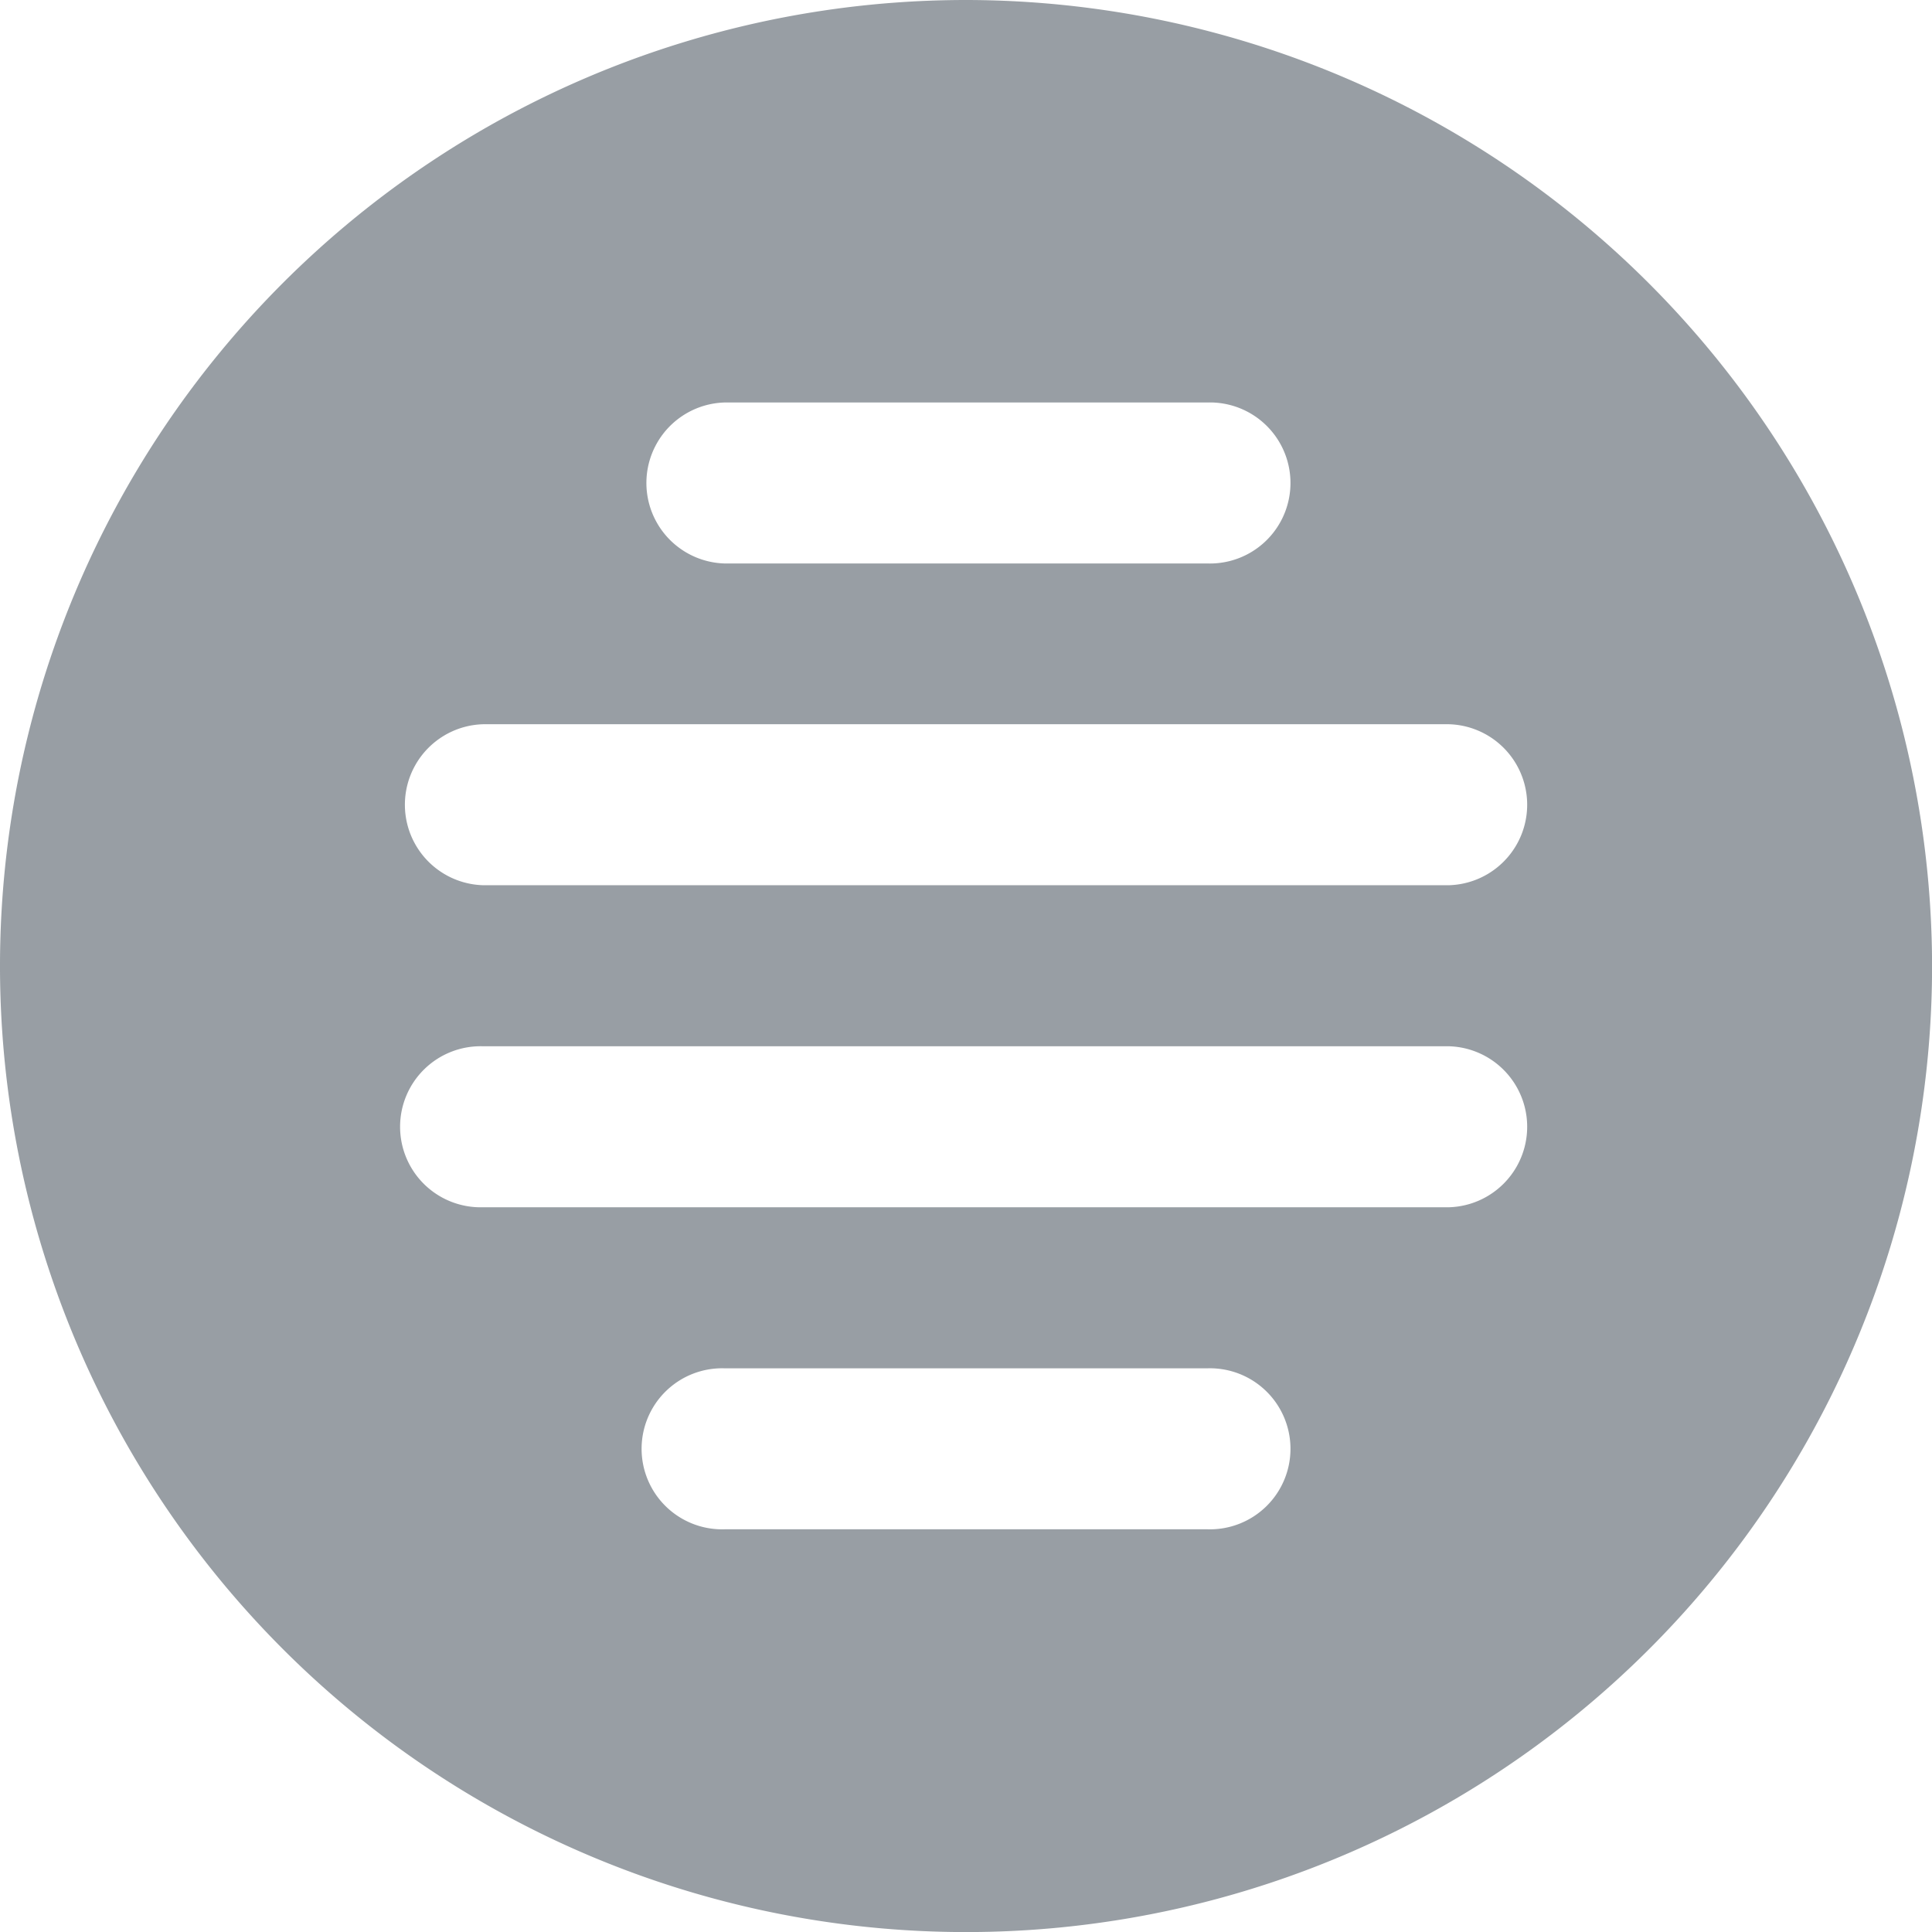
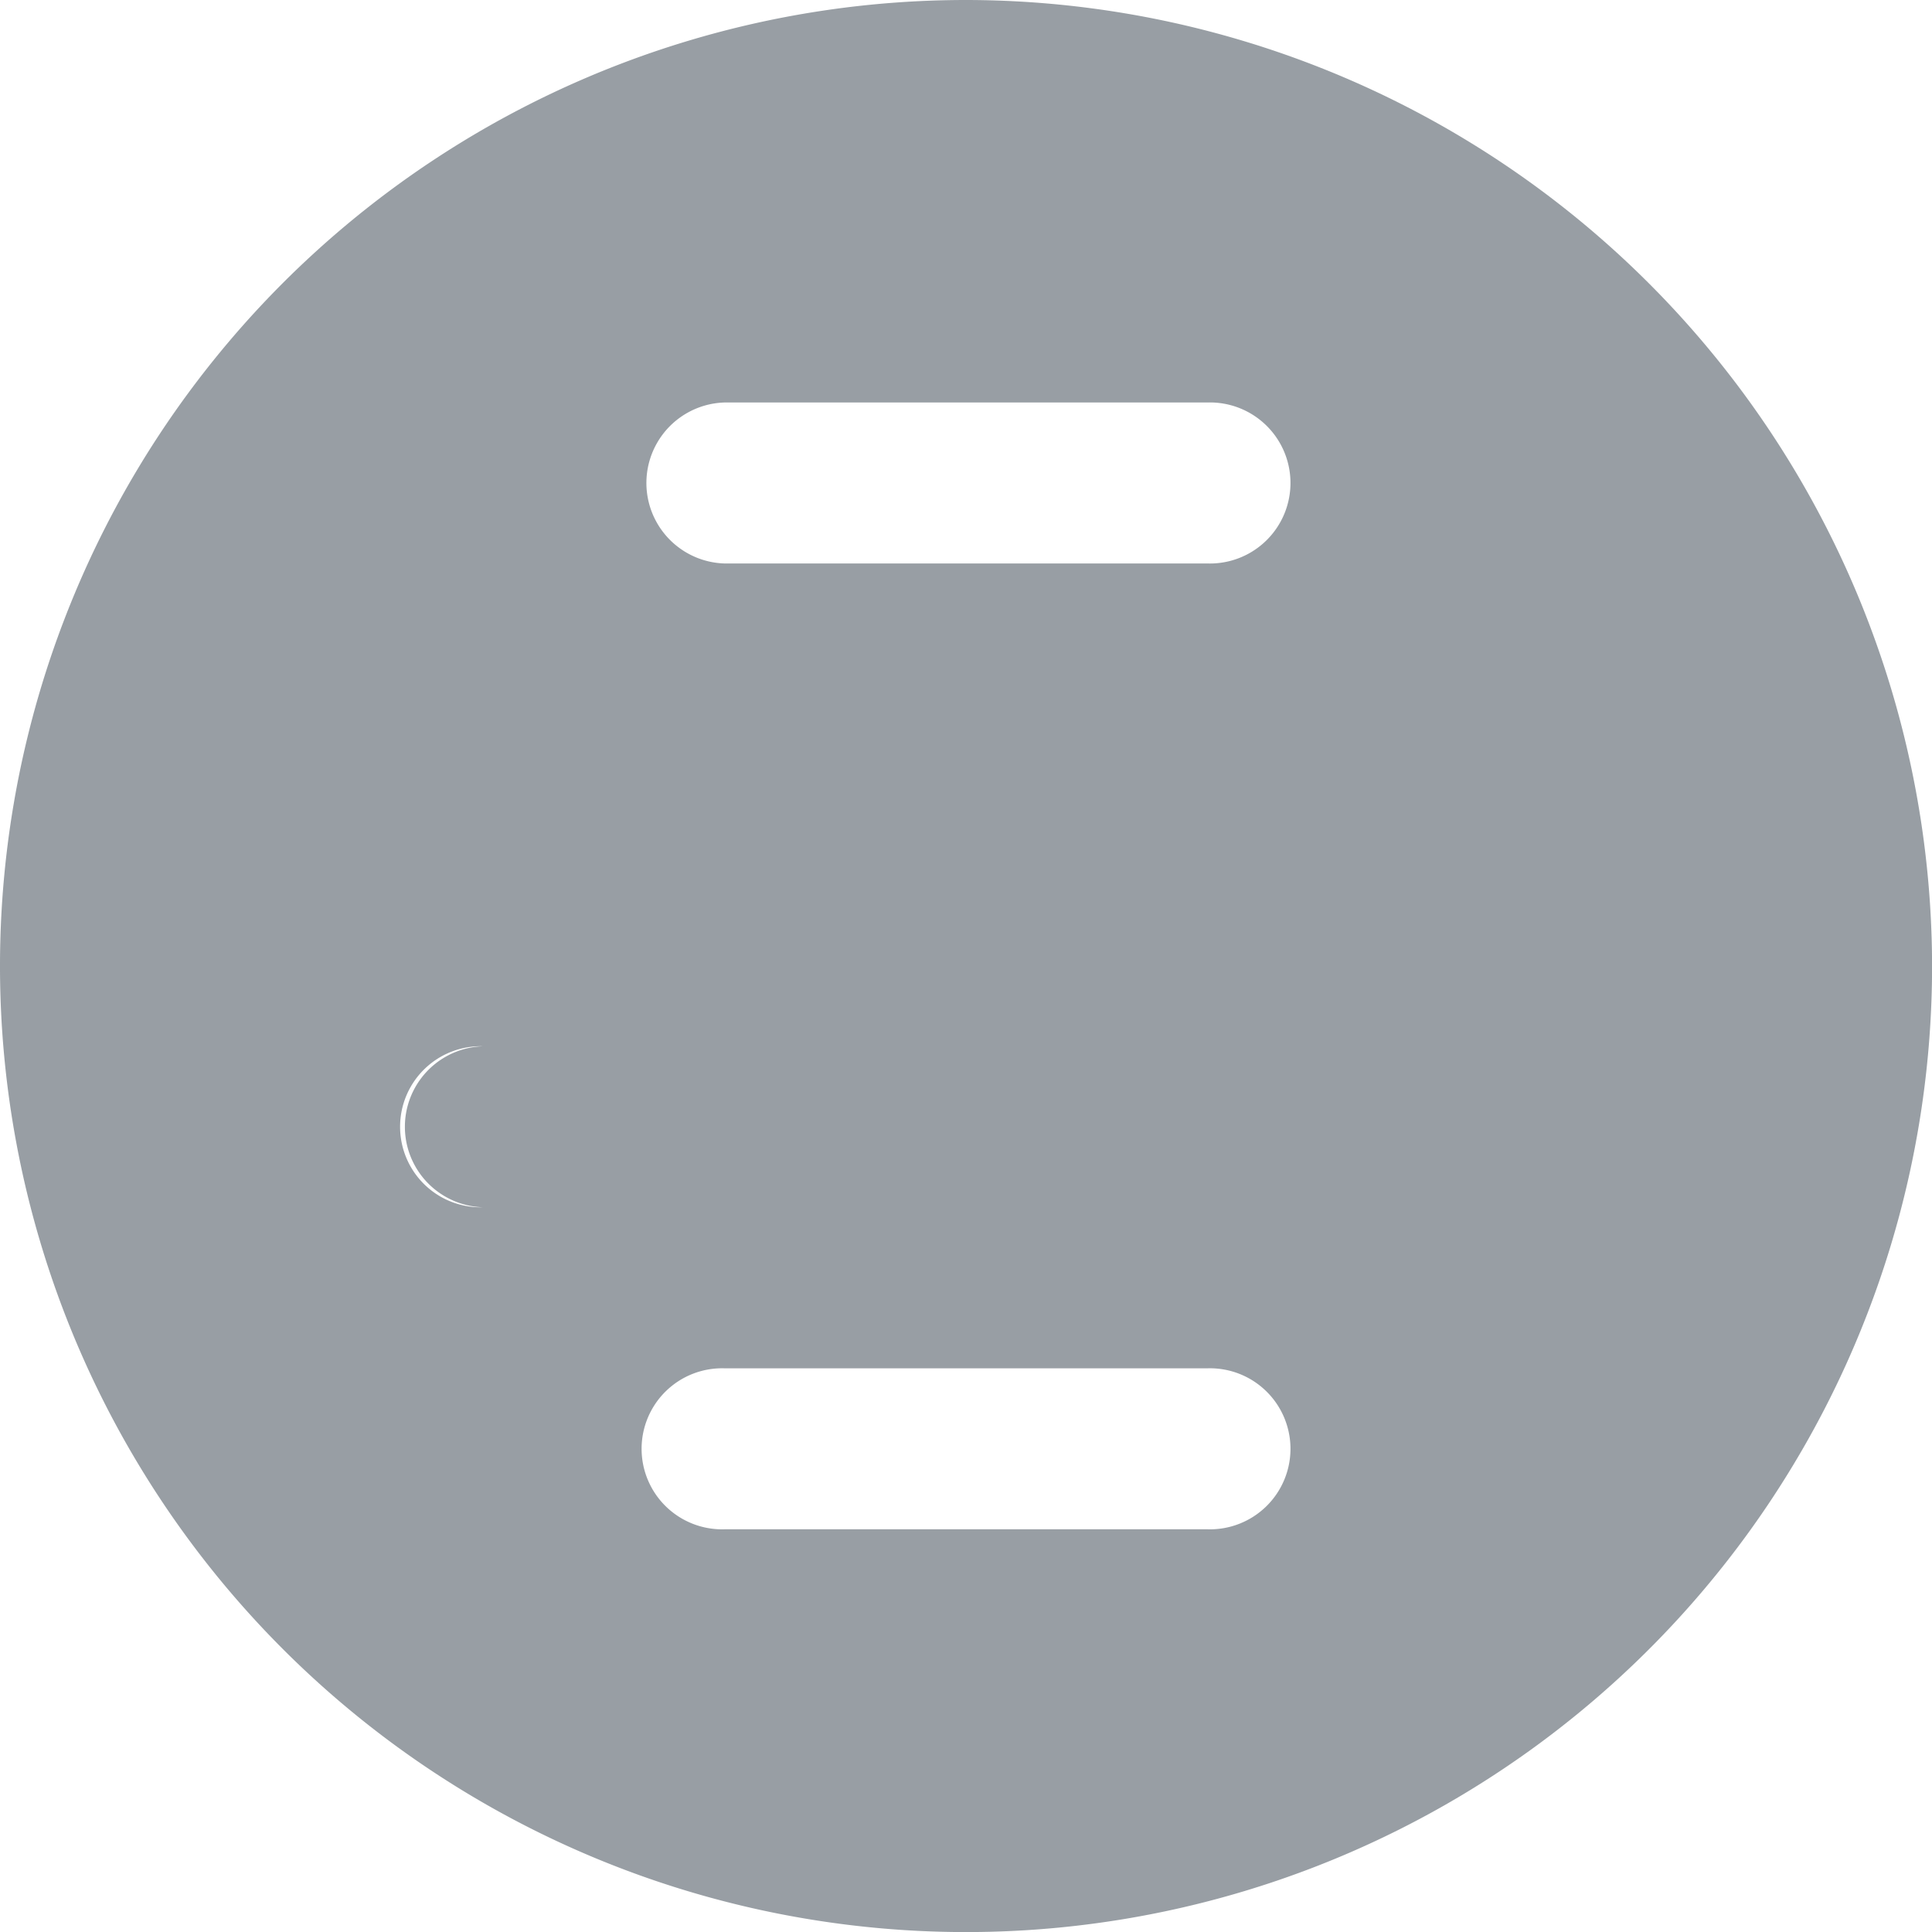
<svg xmlns="http://www.w3.org/2000/svg" width="26.919" height="26.919" viewBox="0 0 26.919 26.919">
  <g id="menu" opacity="0.701">
    <g id="Group_7081" data-name="Group 7081">
-       <path id="Path_13968" data-name="Path 13968" d="M13.46,0a13.46,13.46,0,1,0,13.46,13.46A13.475,13.475,0,0,0,13.46,0ZM10.095,5.608h6.73a1.122,1.122,0,1,1,0,2.243h-6.73a1.122,1.122,0,0,1,0-2.243Zm6.73,15.7h-6.73a1.122,1.122,0,1,1,0-2.243h6.73a1.122,1.122,0,1,1,0,2.243Zm3.365-4.487H6.73a1.122,1.122,0,1,1,0-2.243h13.46a1.122,1.122,0,0,1,0,2.243Zm0-4.487H6.73a1.122,1.122,0,0,1,0-2.243h13.46a1.122,1.122,0,0,1,0,2.243Z" fill="#6c757d" />
+       <path id="Path_13968" data-name="Path 13968" d="M13.46,0a13.46,13.46,0,1,0,13.46,13.46A13.475,13.475,0,0,0,13.46,0ZM10.095,5.608h6.73a1.122,1.122,0,1,1,0,2.243h-6.73a1.122,1.122,0,0,1,0-2.243Zm6.73,15.7h-6.73a1.122,1.122,0,1,1,0-2.243h6.73a1.122,1.122,0,1,1,0,2.243Zm3.365-4.487H6.73a1.122,1.122,0,1,1,0-2.243h13.46a1.122,1.122,0,0,1,0,2.243ZH6.73a1.122,1.122,0,0,1,0-2.243h13.46a1.122,1.122,0,0,1,0,2.243Z" fill="#6c757d" />
    </g>
  </g>
</svg>